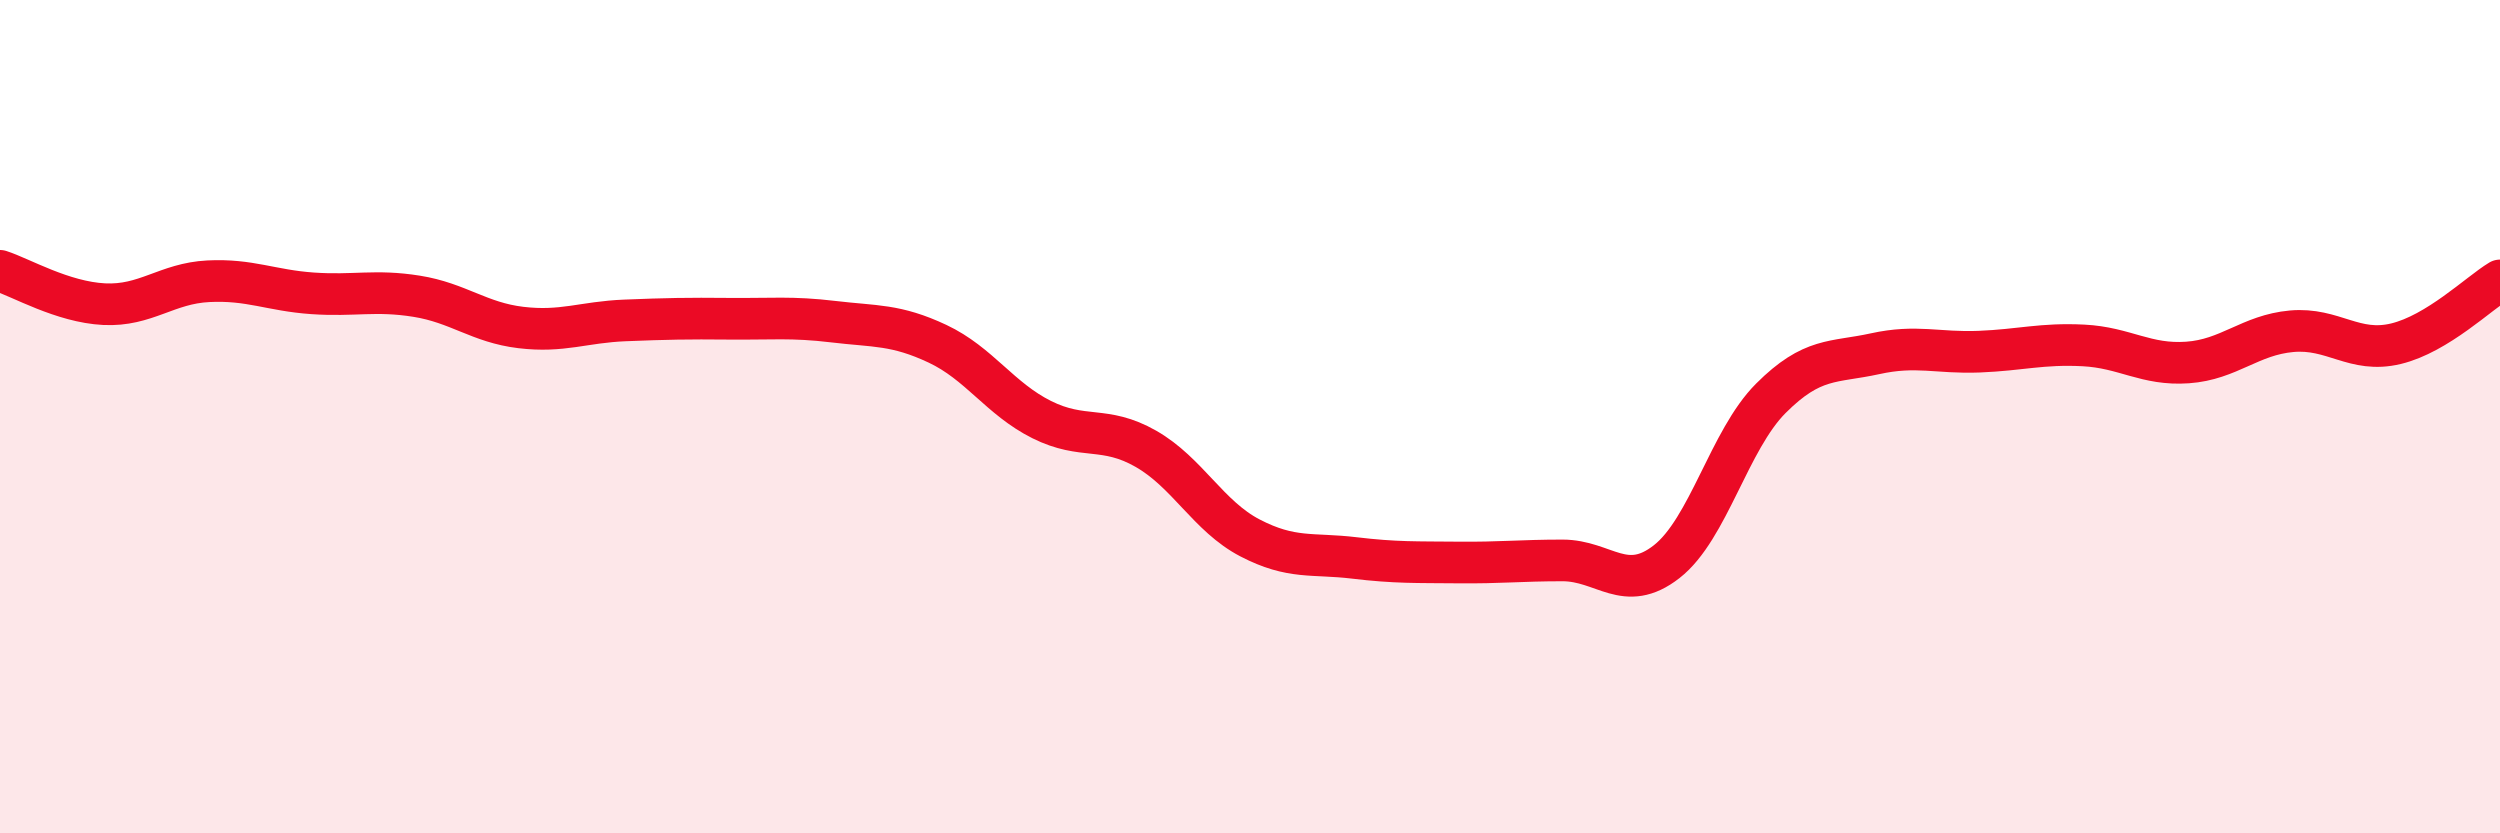
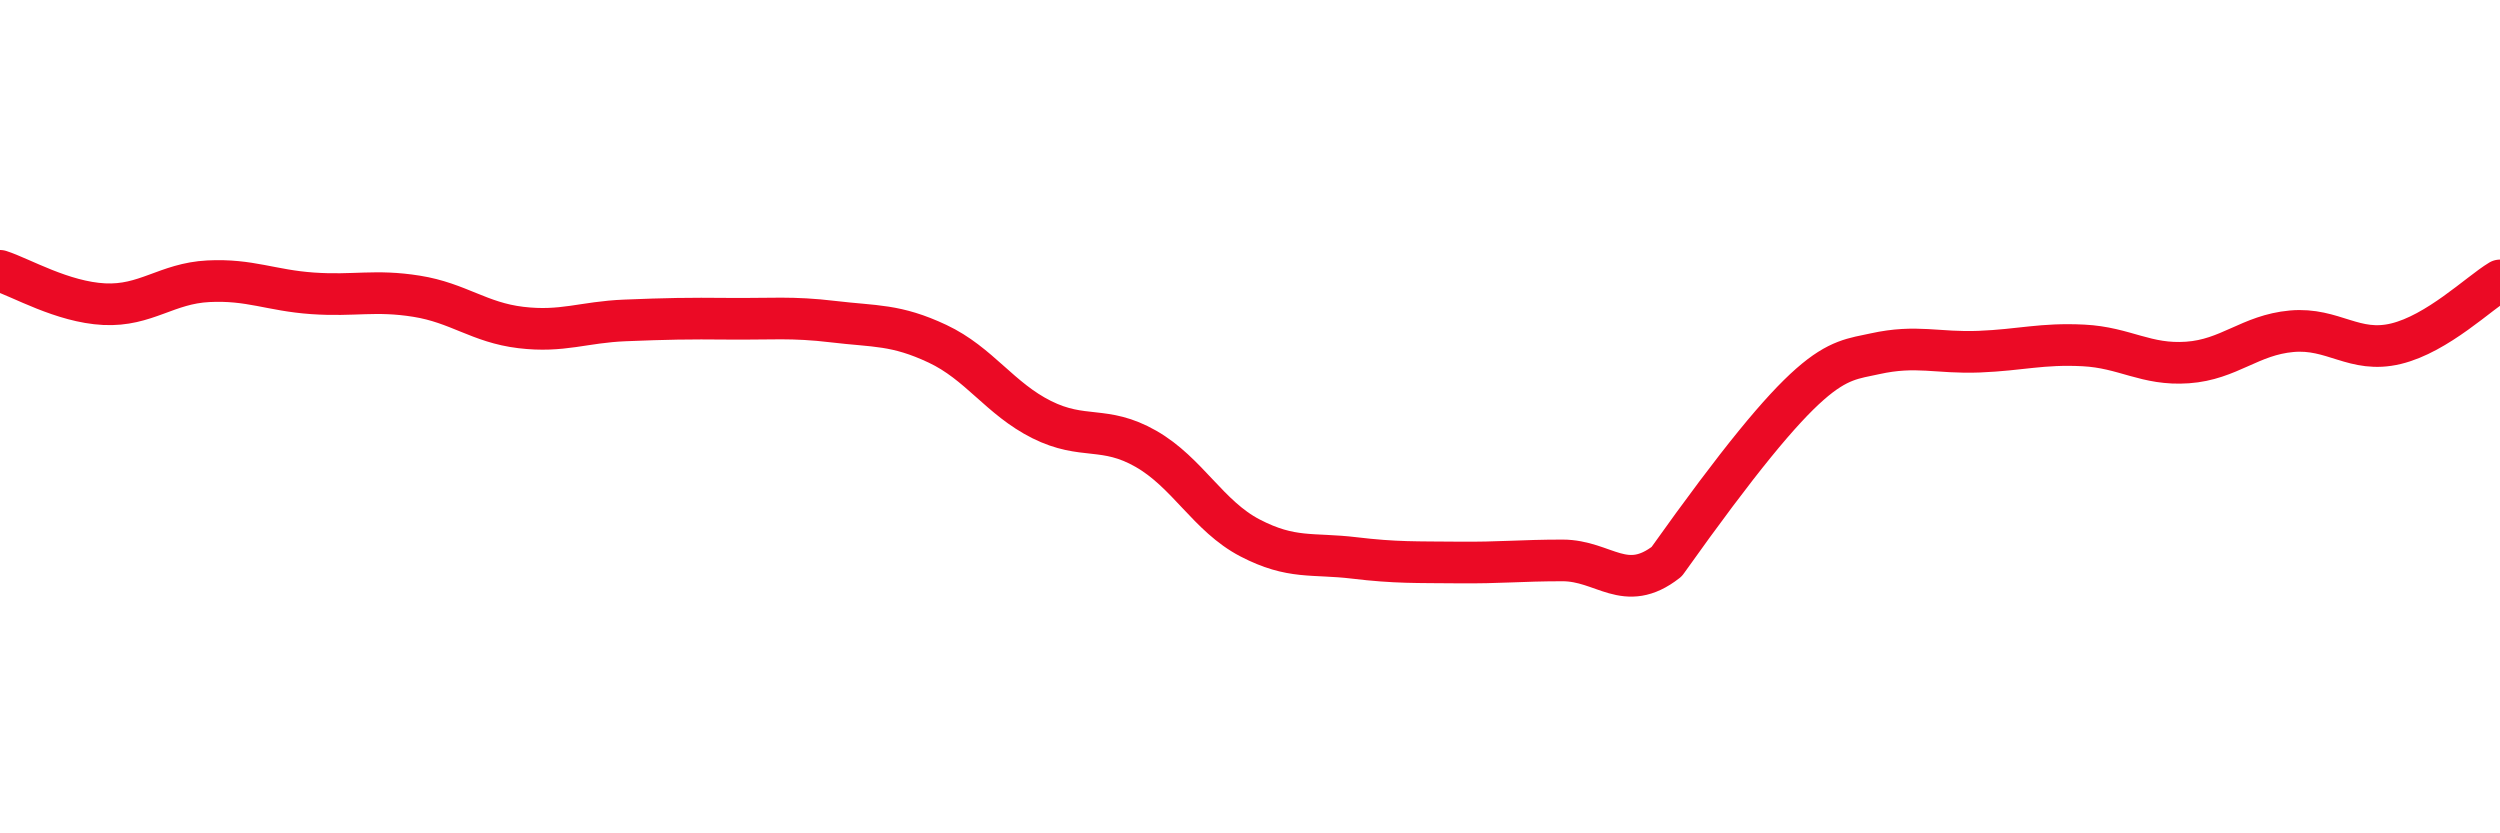
<svg xmlns="http://www.w3.org/2000/svg" width="60" height="20" viewBox="0 0 60 20">
-   <path d="M 0,6.5 C 0.5,6.66 1.5,7.25 2.5,7.3 C 3.5,7.35 4,6.8 5,6.75 C 6,6.7 6.5,6.97 7.5,7.04 C 8.5,7.11 9,6.95 10,7.11 C 11,7.27 11.5,7.74 12.5,7.86 C 13.5,7.98 14,7.73 15,7.69 C 16,7.65 16.5,7.64 17.5,7.65 C 18.5,7.66 19,7.6 20,7.72 C 21,7.84 21.5,7.78 22.5,8.25 C 23.5,8.72 24,9.57 25,10.07 C 26,10.57 26.5,10.2 27.5,10.77 C 28.5,11.34 29,12.39 30,12.91 C 31,13.43 31.5,13.27 32.5,13.39 C 33.5,13.51 34,13.49 35,13.5 C 36,13.51 36.5,13.45 37.5,13.45 C 38.5,13.45 39,14.26 40,13.48 C 41,12.7 41.5,10.56 42.5,9.56 C 43.5,8.56 44,8.71 45,8.49 C 46,8.27 46.5,8.48 47.5,8.44 C 48.5,8.4 49,8.24 50,8.29 C 51,8.34 51.5,8.77 52.5,8.7 C 53.5,8.63 54,8.04 55,7.95 C 56,7.86 56.5,8.49 57.5,8.25 C 58.5,8.01 59.5,7.03 60,6.73L60 20L0 20Z" fill="#EB0A25" opacity="0.1" stroke-linecap="round" stroke-linejoin="round" />
-   <path d="M 0,6.5 C 0.5,6.66 1.5,7.25 2.5,7.3 C 3.5,7.35 4,6.8 5,6.75 C 6,6.7 6.5,6.97 7.5,7.04 C 8.5,7.11 9,6.95 10,7.11 C 11,7.27 11.5,7.74 12.5,7.86 C 13.5,7.98 14,7.73 15,7.69 C 16,7.65 16.5,7.64 17.5,7.65 C 18.5,7.66 19,7.6 20,7.72 C 21,7.84 21.5,7.78 22.5,8.25 C 23.5,8.72 24,9.57 25,10.07 C 26,10.57 26.5,10.2 27.5,10.77 C 28.5,11.34 29,12.39 30,12.91 C 31,13.43 31.5,13.27 32.5,13.39 C 33.5,13.51 34,13.49 35,13.5 C 36,13.51 36.5,13.45 37.5,13.45 C 38.5,13.45 39,14.26 40,13.48 C 41,12.7 41.5,10.56 42.5,9.56 C 43.5,8.56 44,8.71 45,8.49 C 46,8.27 46.5,8.48 47.5,8.44 C 48.5,8.4 49,8.24 50,8.29 C 51,8.34 51.5,8.77 52.5,8.7 C 53.5,8.63 54,8.04 55,7.95 C 56,7.86 56.5,8.49 57.5,8.25 C 58.5,8.01 59.5,7.03 60,6.73" stroke="#EB0A25" stroke-width="1" fill="none" stroke-linecap="round" stroke-linejoin="round" />
+   <path d="M 0,6.5 C 0.5,6.66 1.5,7.25 2.5,7.3 C 3.5,7.35 4,6.8 5,6.75 C 6,6.7 6.5,6.97 7.5,7.04 C 8.5,7.11 9,6.95 10,7.11 C 11,7.27 11.5,7.74 12.5,7.86 C 13.5,7.98 14,7.73 15,7.69 C 16,7.65 16.5,7.64 17.5,7.65 C 18.5,7.66 19,7.6 20,7.72 C 21,7.84 21.5,7.78 22.5,8.25 C 23.5,8.72 24,9.57 25,10.07 C 26,10.57 26.5,10.2 27.5,10.77 C 28.5,11.34 29,12.39 30,12.91 C 31,13.43 31.5,13.27 32.5,13.39 C 33.5,13.51 34,13.49 35,13.5 C 36,13.51 36.5,13.45 37.5,13.45 C 38.5,13.45 39,14.26 40,13.48 C 43.5,8.56 44,8.71 45,8.49 C 46,8.27 46.5,8.48 47.5,8.44 C 48.5,8.4 49,8.24 50,8.29 C 51,8.34 51.5,8.77 52.5,8.7 C 53.5,8.63 54,8.04 55,7.95 C 56,7.86 56.5,8.49 57.5,8.25 C 58.5,8.01 59.5,7.03 60,6.73" stroke="#EB0A25" stroke-width="1" fill="none" stroke-linecap="round" stroke-linejoin="round" />
</svg>